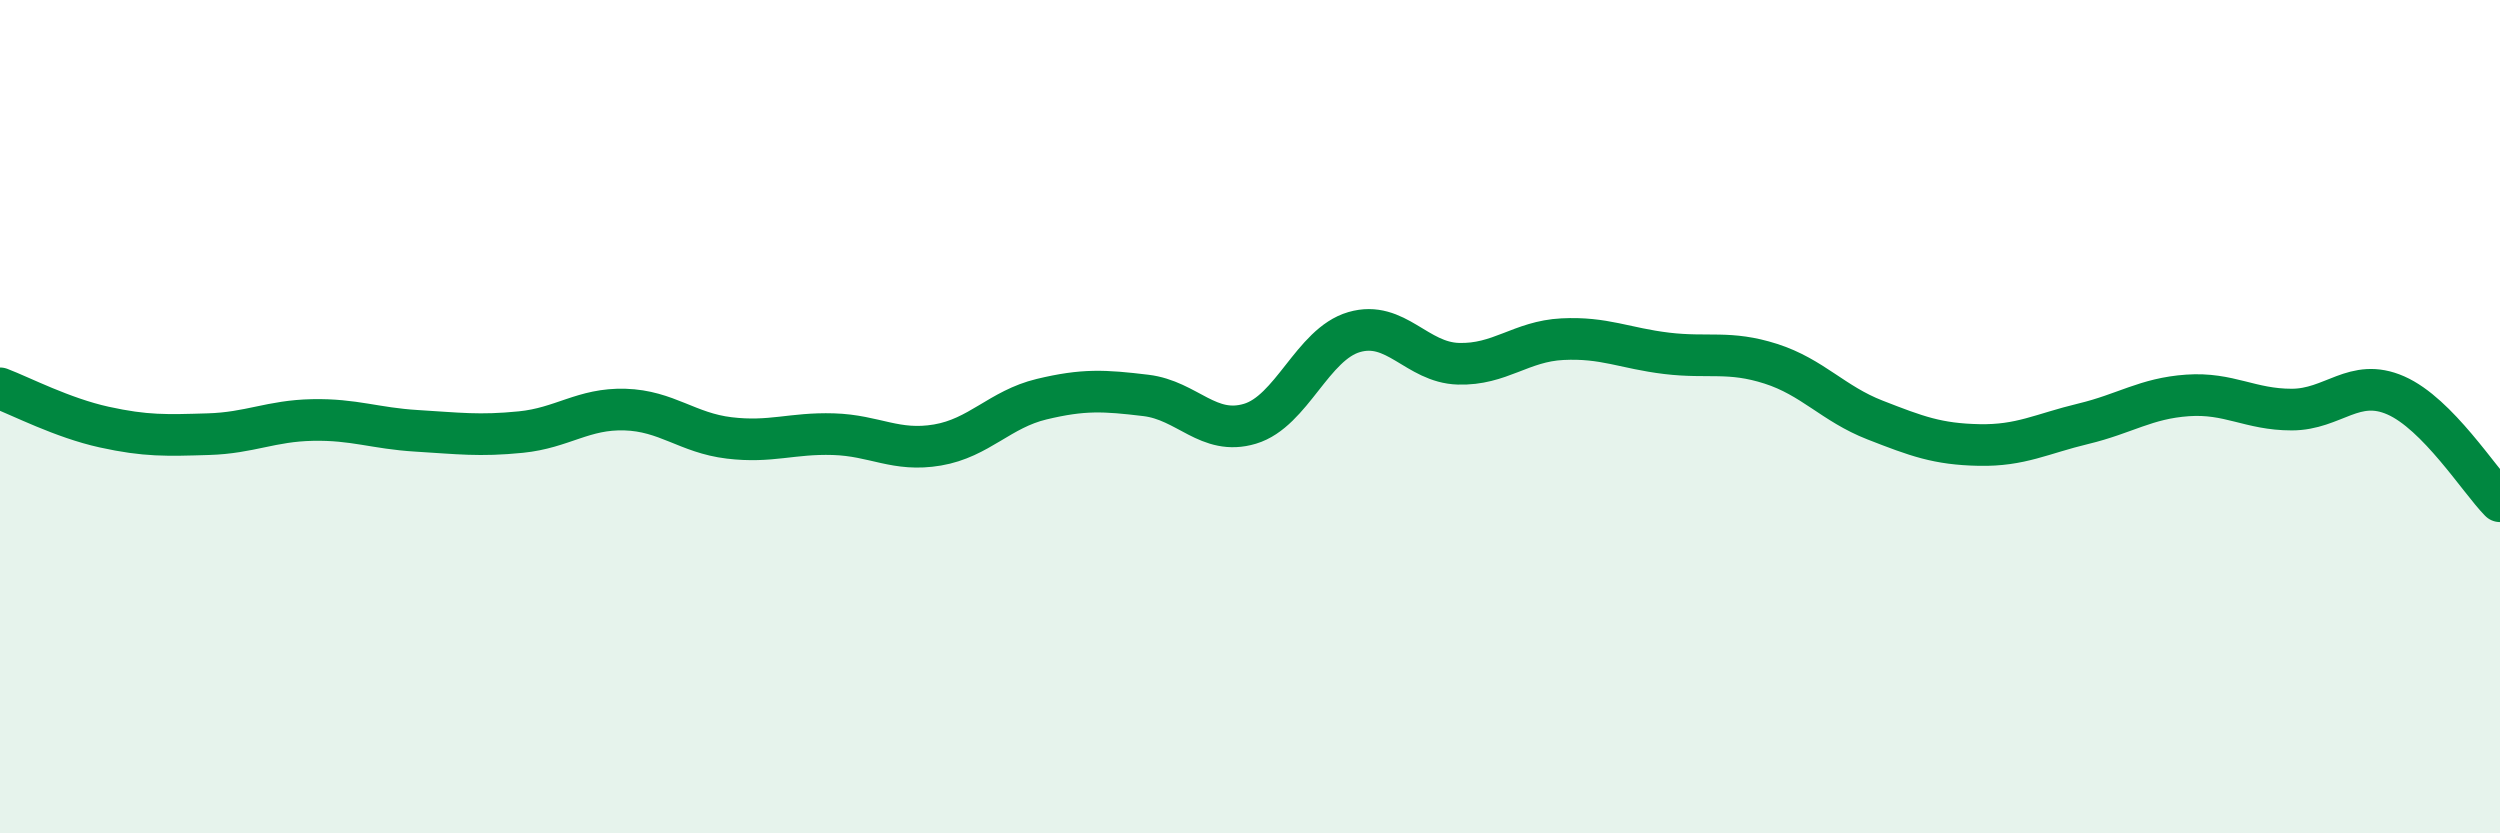
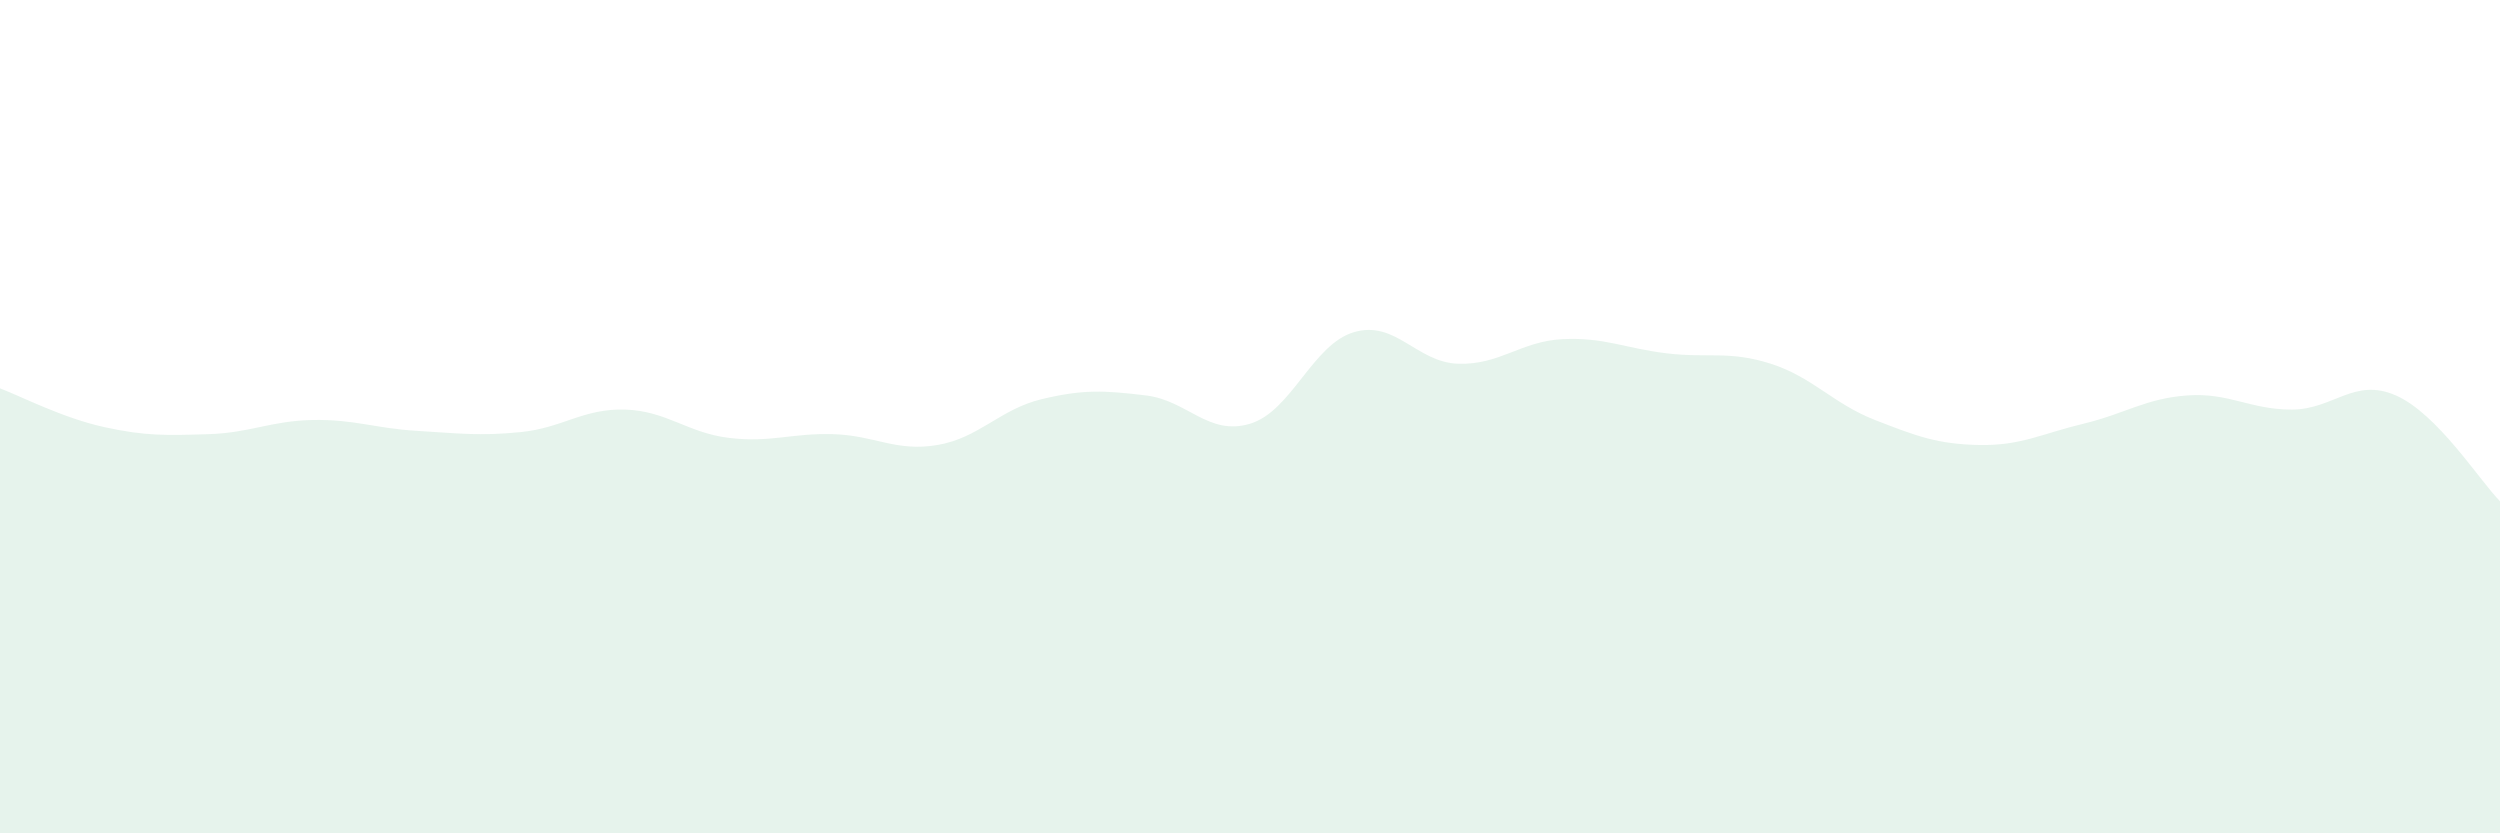
<svg xmlns="http://www.w3.org/2000/svg" width="60" height="20" viewBox="0 0 60 20">
  <path d="M 0,9.32 C 0.5,9.51 1.5,10.03 2.5,10.25 C 3.5,10.47 4,10.45 5,10.42 C 6,10.39 6.5,10.1 7.5,10.08 C 8.5,10.06 9,10.28 10,10.34 C 11,10.4 11.5,10.47 12.5,10.37 C 13.5,10.27 14,9.8 15,9.83 C 16,9.86 16.5,10.39 17.5,10.51 C 18.5,10.63 19,10.39 20,10.42 C 21,10.45 21.5,10.85 22.5,10.68 C 23.5,10.51 24,9.82 25,9.58 C 26,9.34 26.5,9.37 27.5,9.49 C 28.5,9.61 29,10.47 30,10.17 C 31,9.87 31.5,8.26 32.5,7.97 C 33.5,7.68 34,8.7 35,8.73 C 36,8.76 36.5,8.19 37.5,8.14 C 38.5,8.09 39,8.36 40,8.48 C 41,8.6 41.5,8.41 42.5,8.73 C 43.5,9.05 44,9.69 45,10.08 C 46,10.47 46.5,10.66 47.5,10.68 C 48.5,10.7 49,10.41 50,10.17 C 51,9.93 51.5,9.56 52.5,9.49 C 53.5,9.42 54,9.83 55,9.83 C 56,9.83 56.5,9.05 57.5,9.49 C 58.5,9.93 59.5,11.52 60,12.03L60 20L0 20Z" fill="#008740" opacity="0.1" stroke-linecap="round" stroke-linejoin="round" />
-   <path d="M 0,9.32 C 0.5,9.51 1.5,10.03 2.5,10.25 C 3.5,10.47 4,10.45 5,10.42 C 6,10.39 6.5,10.1 7.5,10.08 C 8.5,10.06 9,10.28 10,10.34 C 11,10.4 11.5,10.47 12.5,10.37 C 13.5,10.27 14,9.8 15,9.83 C 16,9.86 16.5,10.39 17.5,10.51 C 18.5,10.63 19,10.39 20,10.42 C 21,10.45 21.5,10.85 22.5,10.68 C 23.5,10.51 24,9.82 25,9.58 C 26,9.34 26.5,9.37 27.5,9.49 C 28.5,9.61 29,10.47 30,10.17 C 31,9.87 31.5,8.26 32.5,7.97 C 33.5,7.68 34,8.7 35,8.73 C 36,8.76 36.5,8.19 37.5,8.14 C 38.5,8.09 39,8.36 40,8.48 C 41,8.6 41.5,8.41 42.5,8.73 C 43.5,9.05 44,9.69 45,10.08 C 46,10.47 46.5,10.66 47.5,10.68 C 48.5,10.7 49,10.41 50,10.17 C 51,9.93 51.5,9.56 52.5,9.49 C 53.5,9.42 54,9.83 55,9.83 C 56,9.83 56.5,9.05 57.5,9.49 C 58.5,9.93 59.5,11.52 60,12.03" stroke="#008740" stroke-width="1" fill="none" stroke-linecap="round" stroke-linejoin="round" />
</svg>